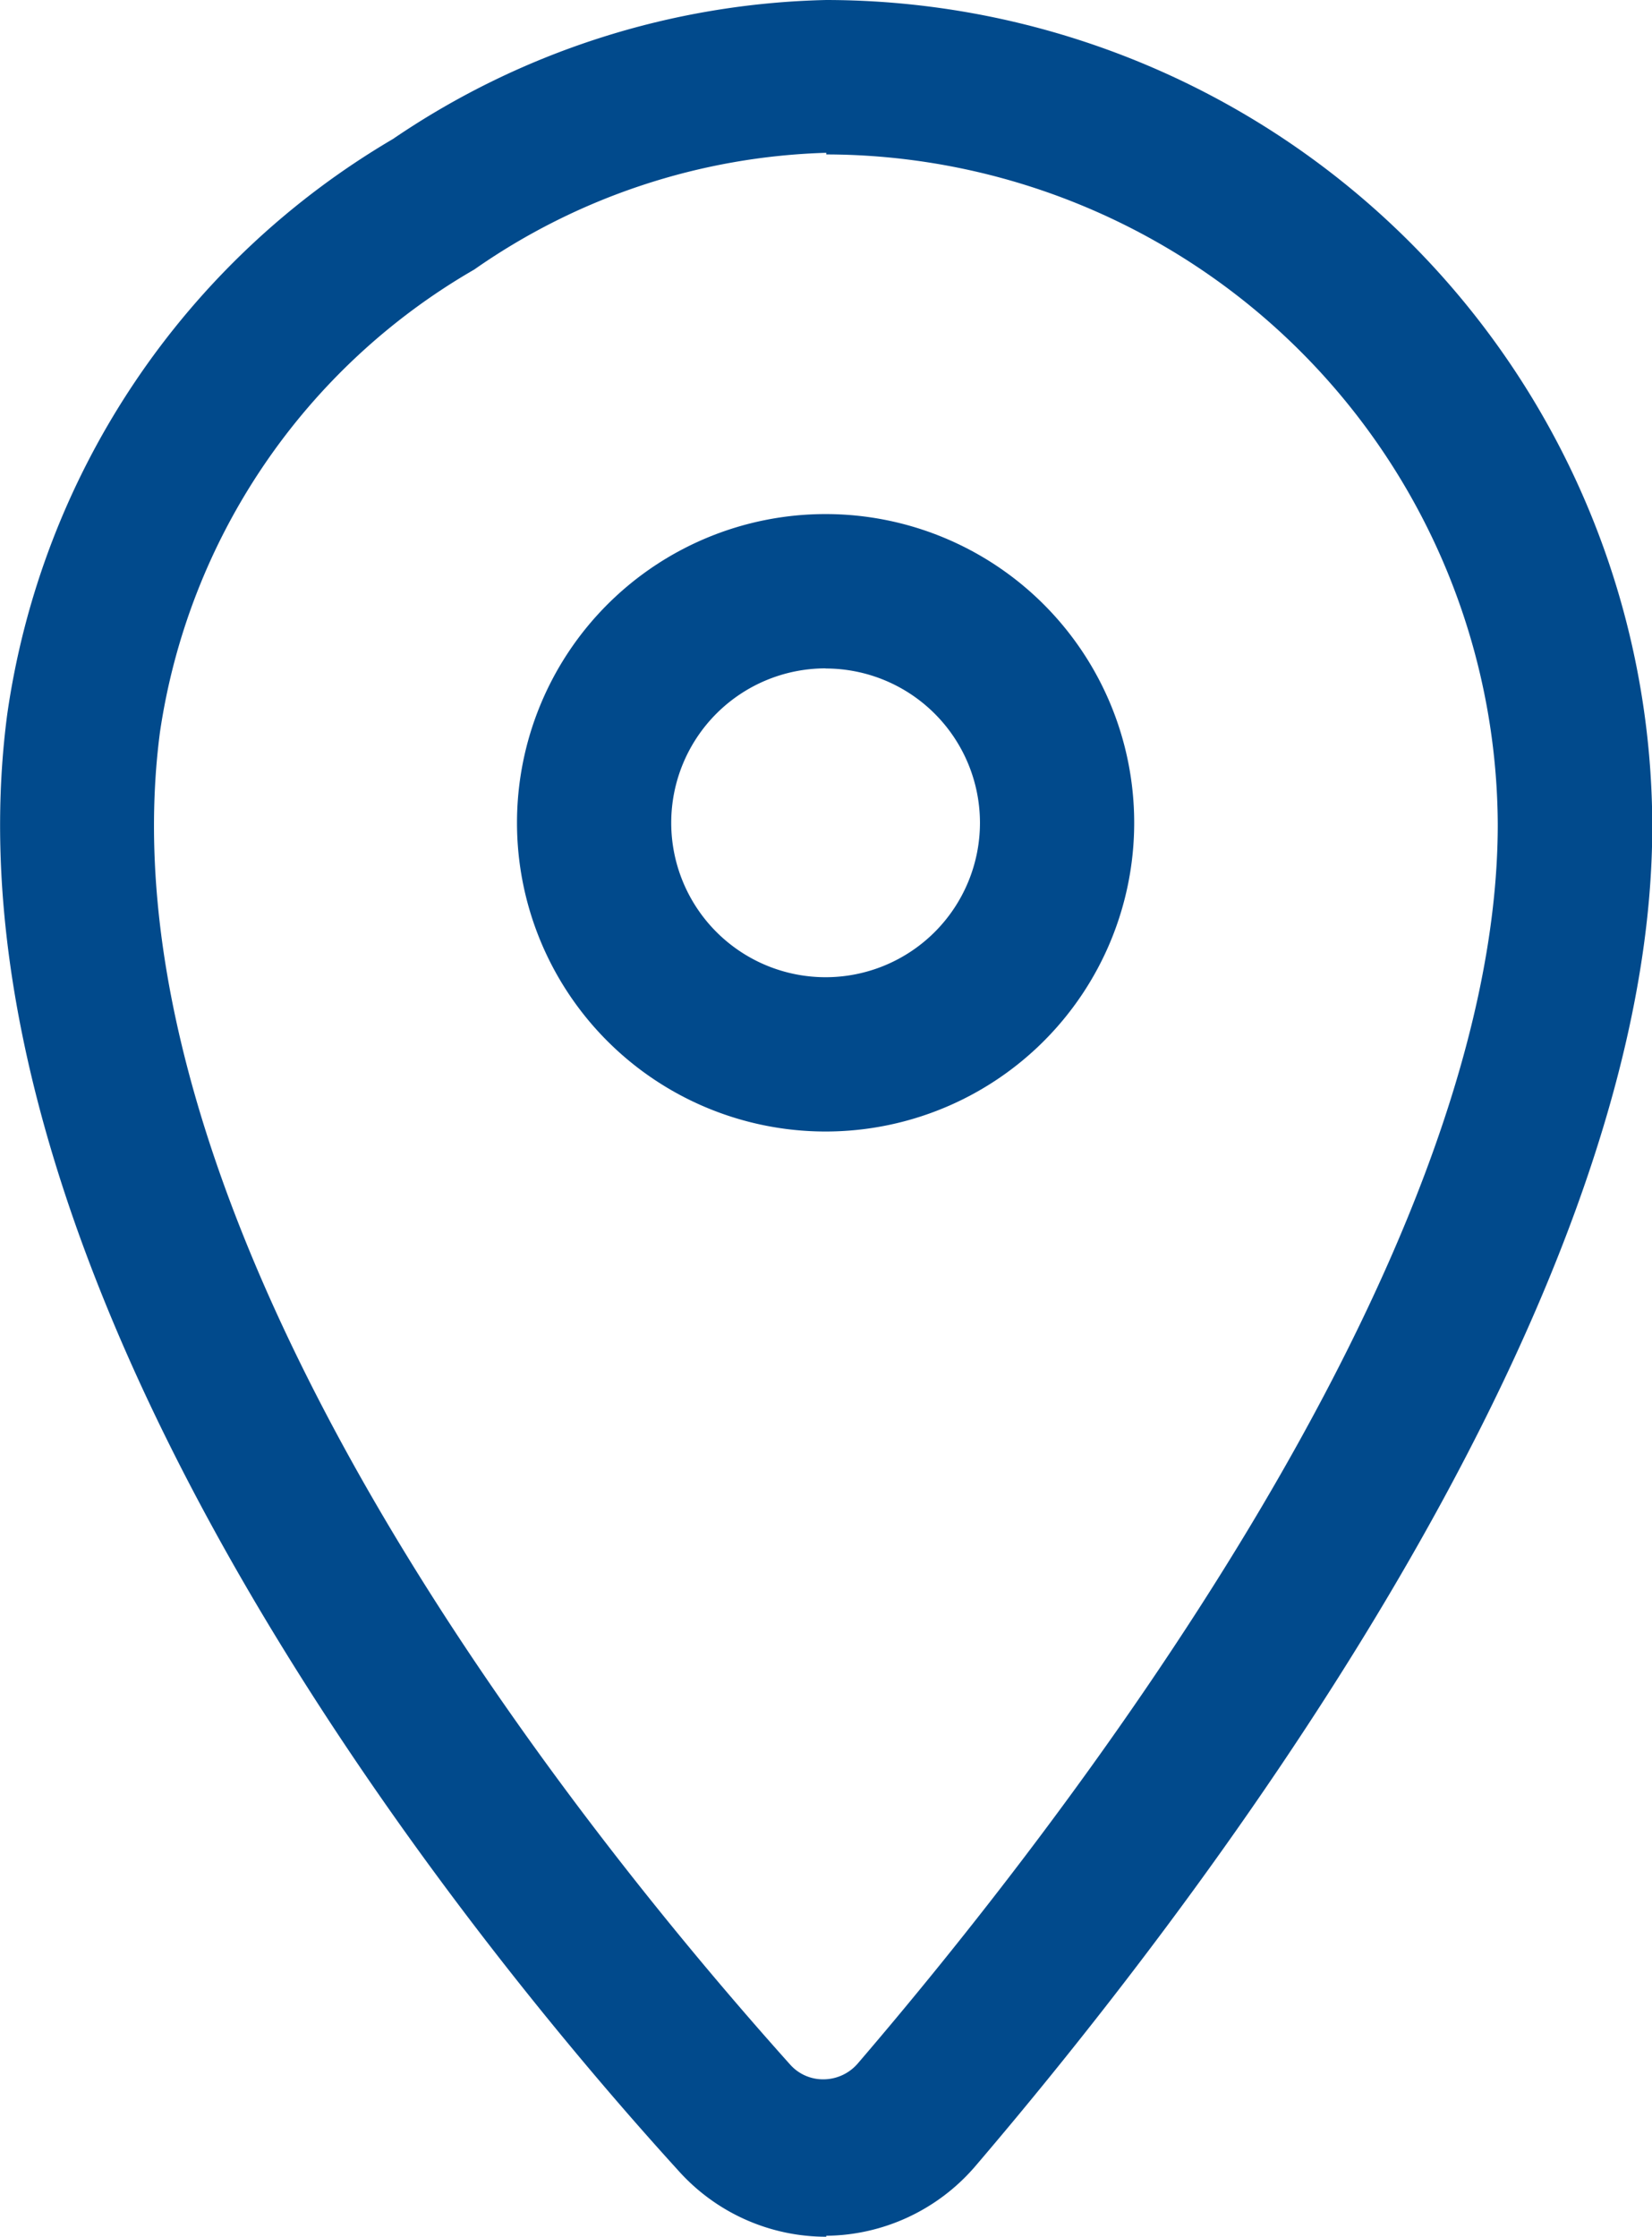
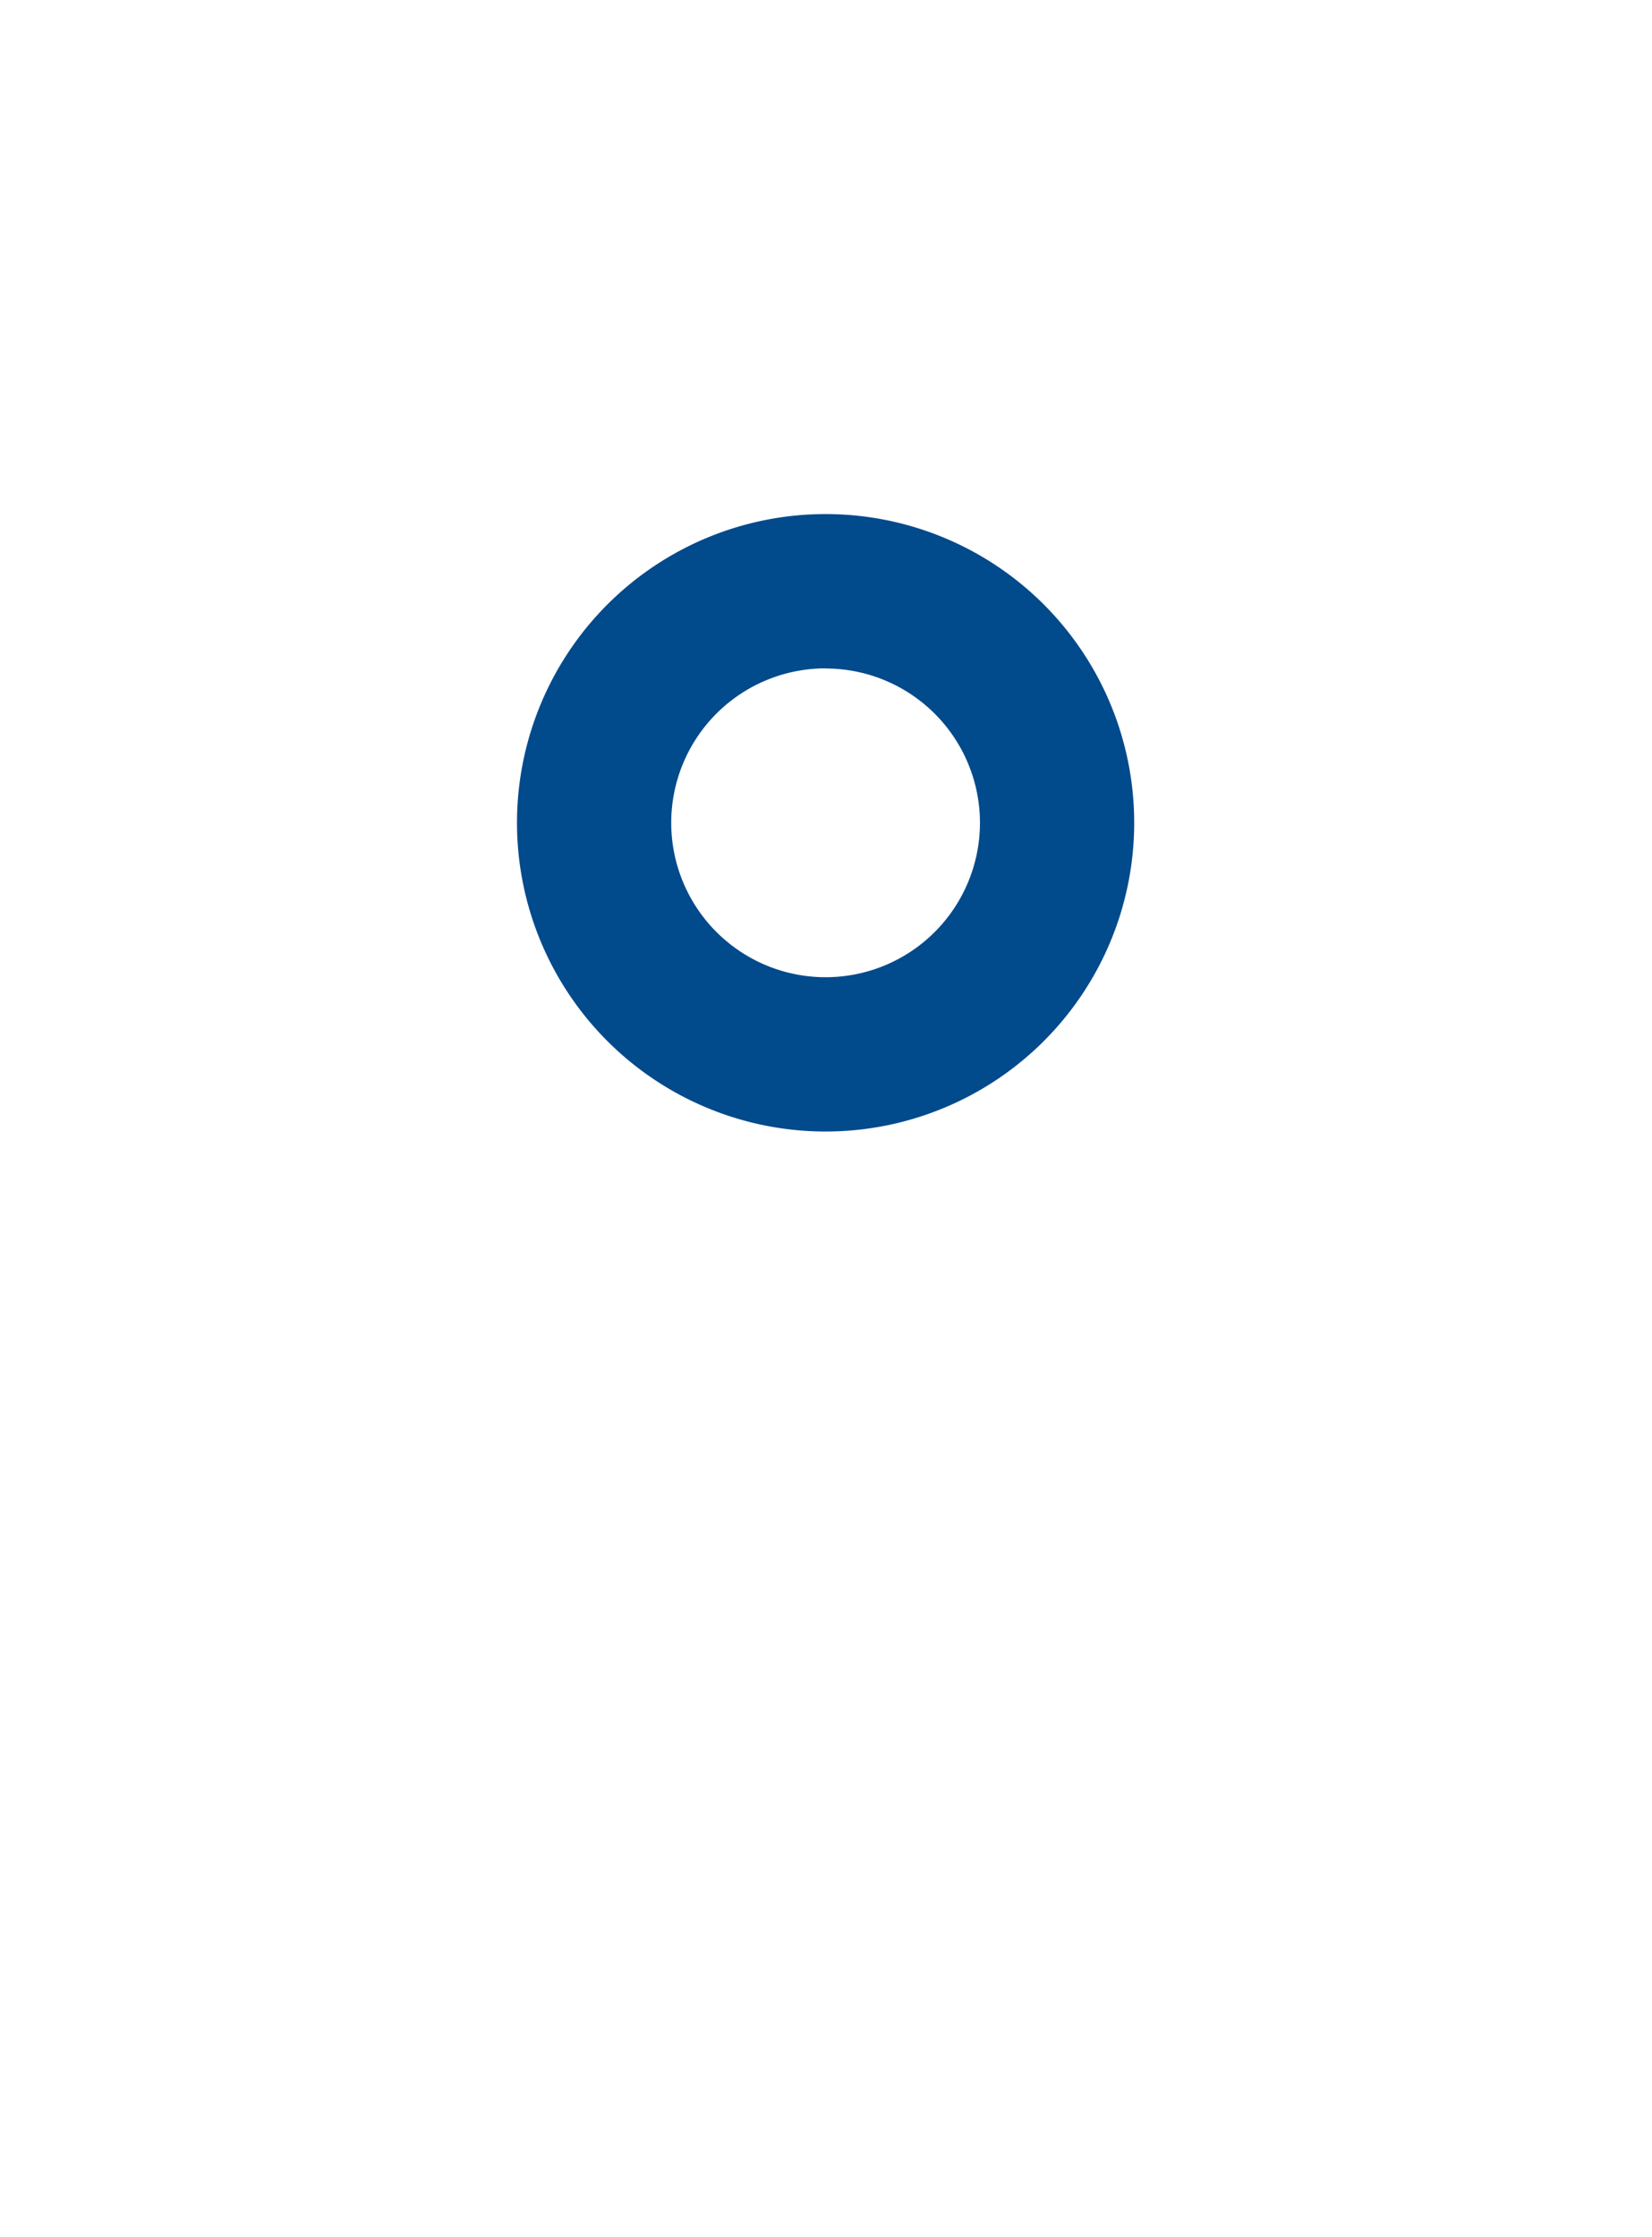
<svg xmlns="http://www.w3.org/2000/svg" width="12.2" height="16.512" viewBox="0 0 12.2 16.512">
  <g id="Group_10587" data-name="Group 10587" transform="translate(-.381)">
    <g id="noun_GPS_2807529" transform="translate(.381)">
      <g id="Layer_2" data-name="Layer 2" fill="#014a8c">
-         <path id="Path_7185" data-name="Path 7185" d="M11.4 18.022a1.464 1.464 0 01-1.094-.49c-1.685-1.851-5.497-6.626-4.955-10.746A5.892 5.892 0 018.2 2.536a5.914 5.914 0 013.2-1.026 6.108 6.108 0 016.1 6.1c0 3.664-3.5 8.137-5 9.892a1.47 1.47 0 01-1.1.513zm0-15.384a4.775 4.775 0 00-2.6.862 4.741 4.741 0 00-2.321 3.417c-.479 3.669 3.1 8.1 4.655 9.835a.325.325 0 00.245.108.336.336 0 00.251-.114c1.424-1.658 4.729-5.869 4.729-9.151A4.969 4.969 0 0011.4 2.65z" transform="translate(-5.298 -1.51)" />
        <path id="Path_7186" data-name="Path 7186" d="M14.279 12.728a2.279 2.279 0 112.279-2.279 2.279 2.279 0 01-2.279 2.279zm0-3.419a1.14 1.14 0 101.14 1.14 1.14 1.14 0 00-1.14-1.139z" transform="translate(-8.182 -4.375)" />
      </g>
    </g>
  </g>
</svg>